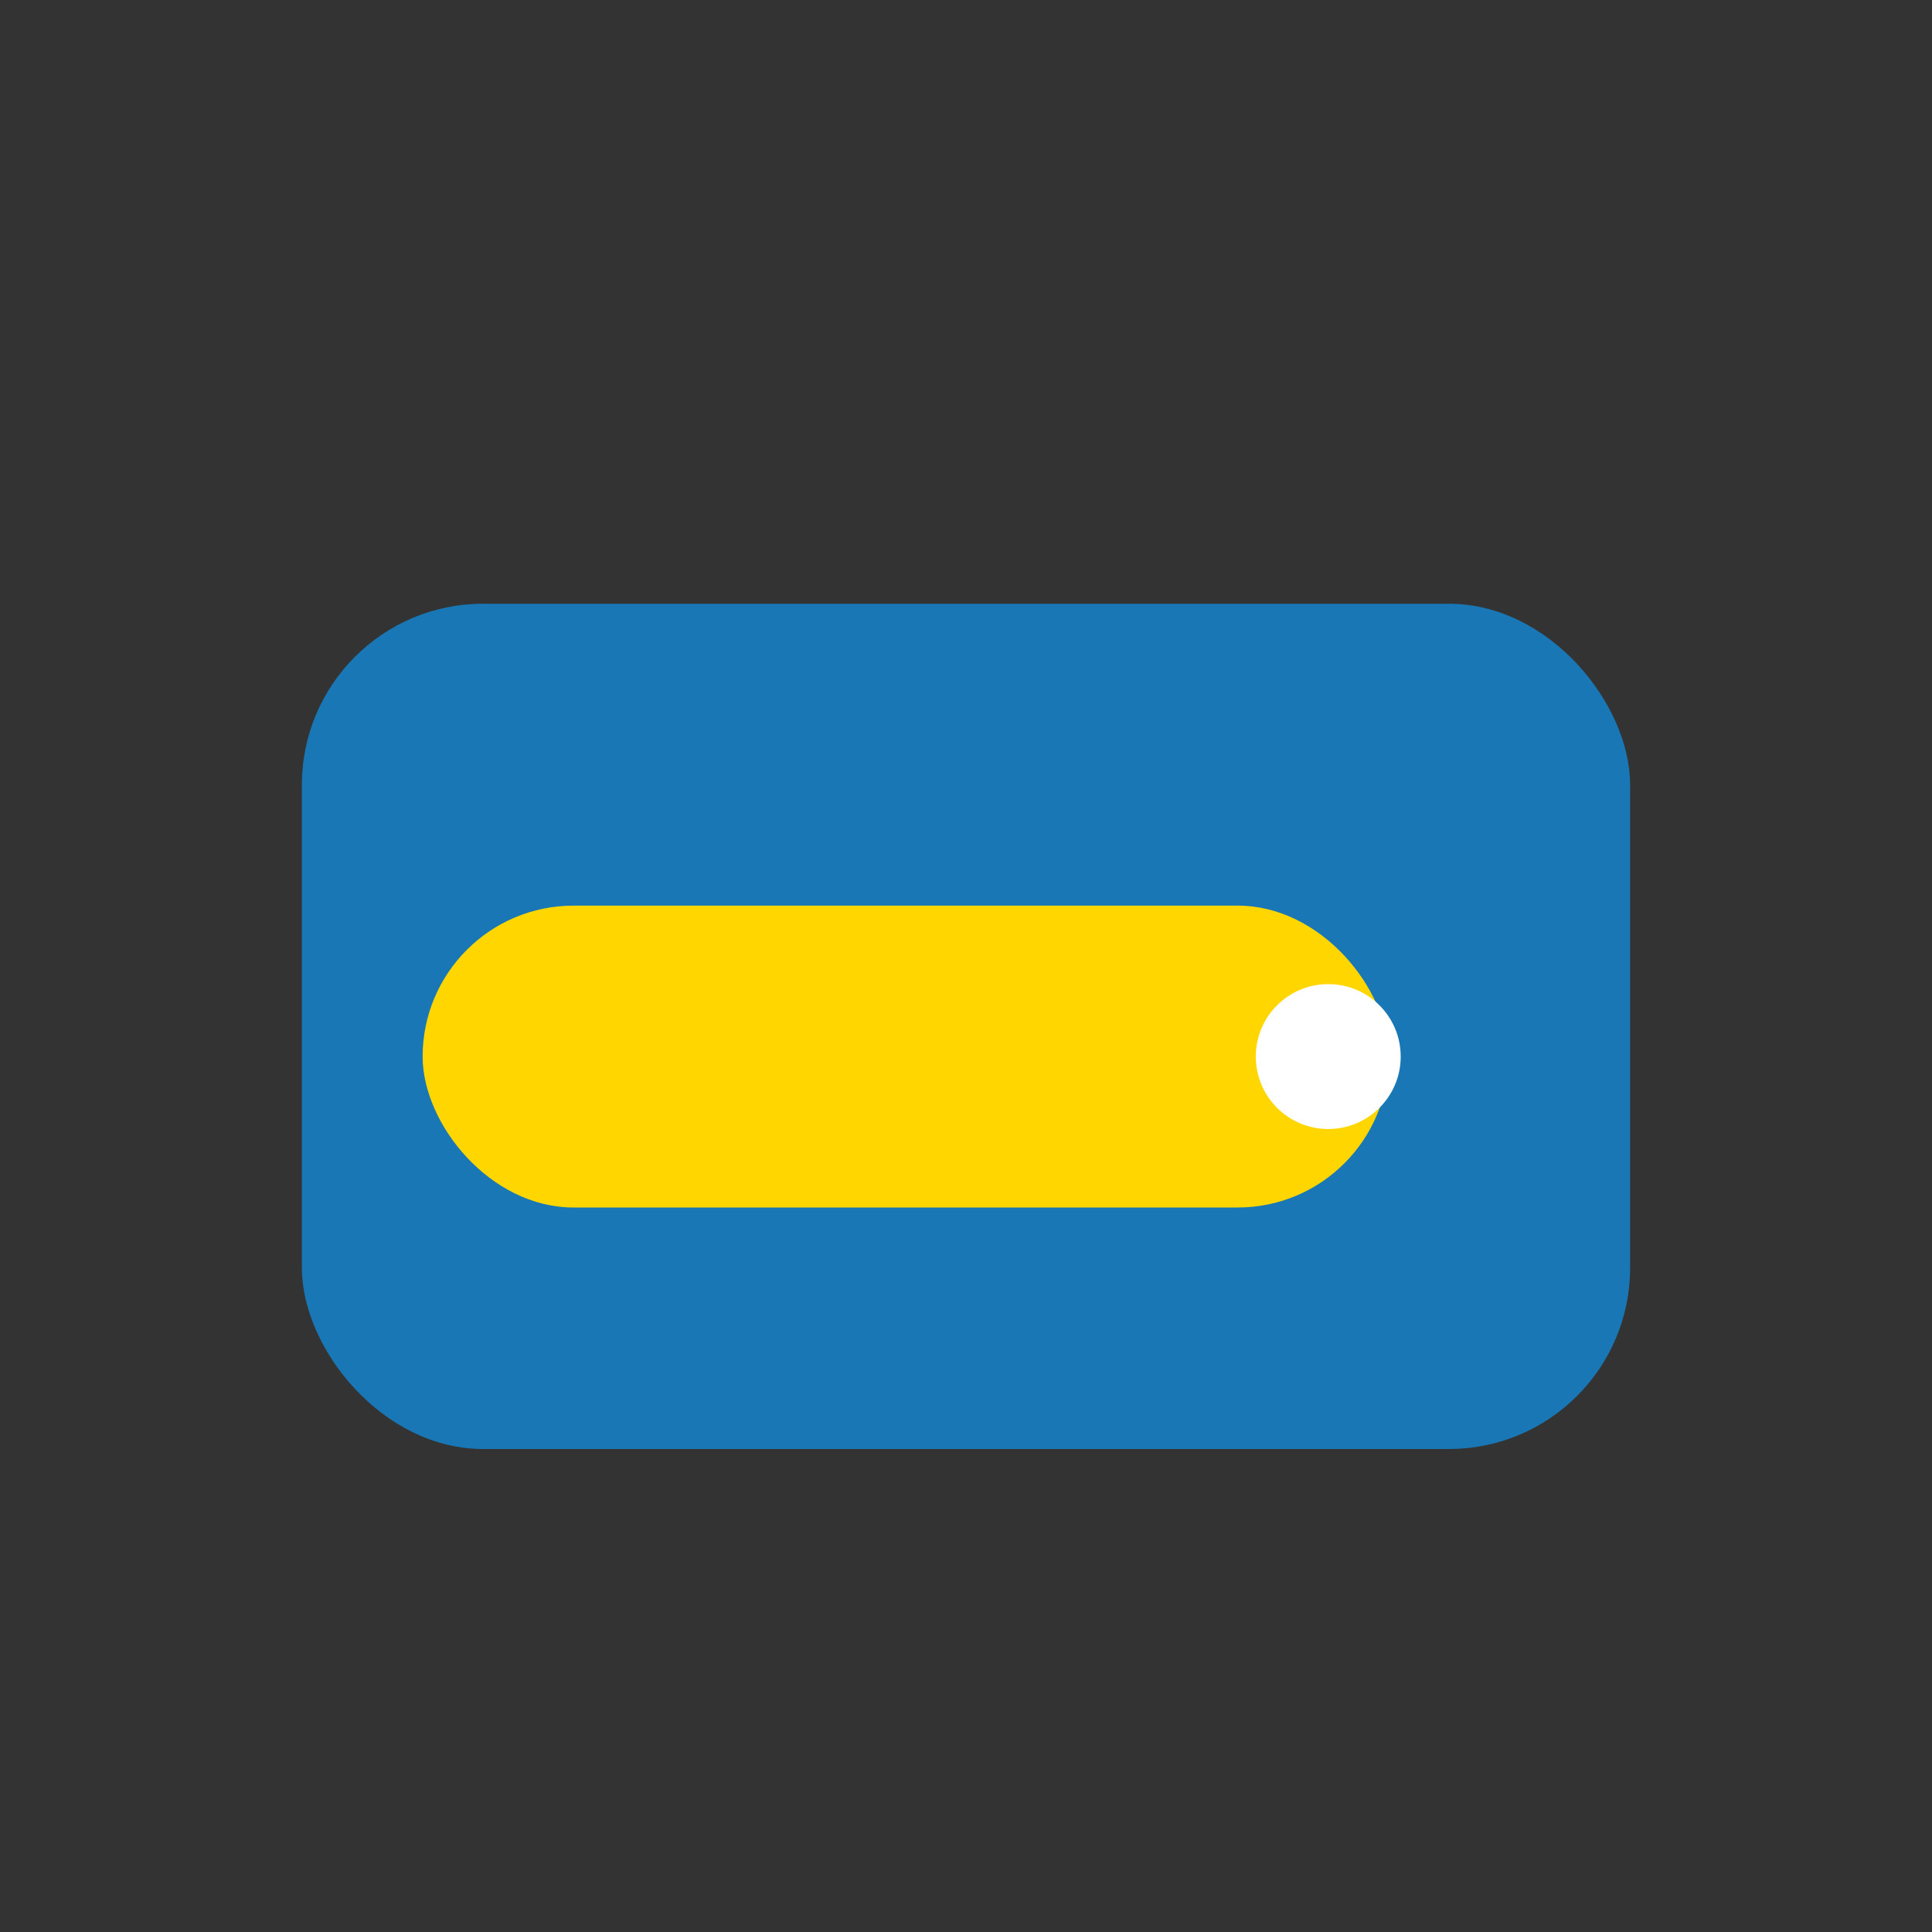
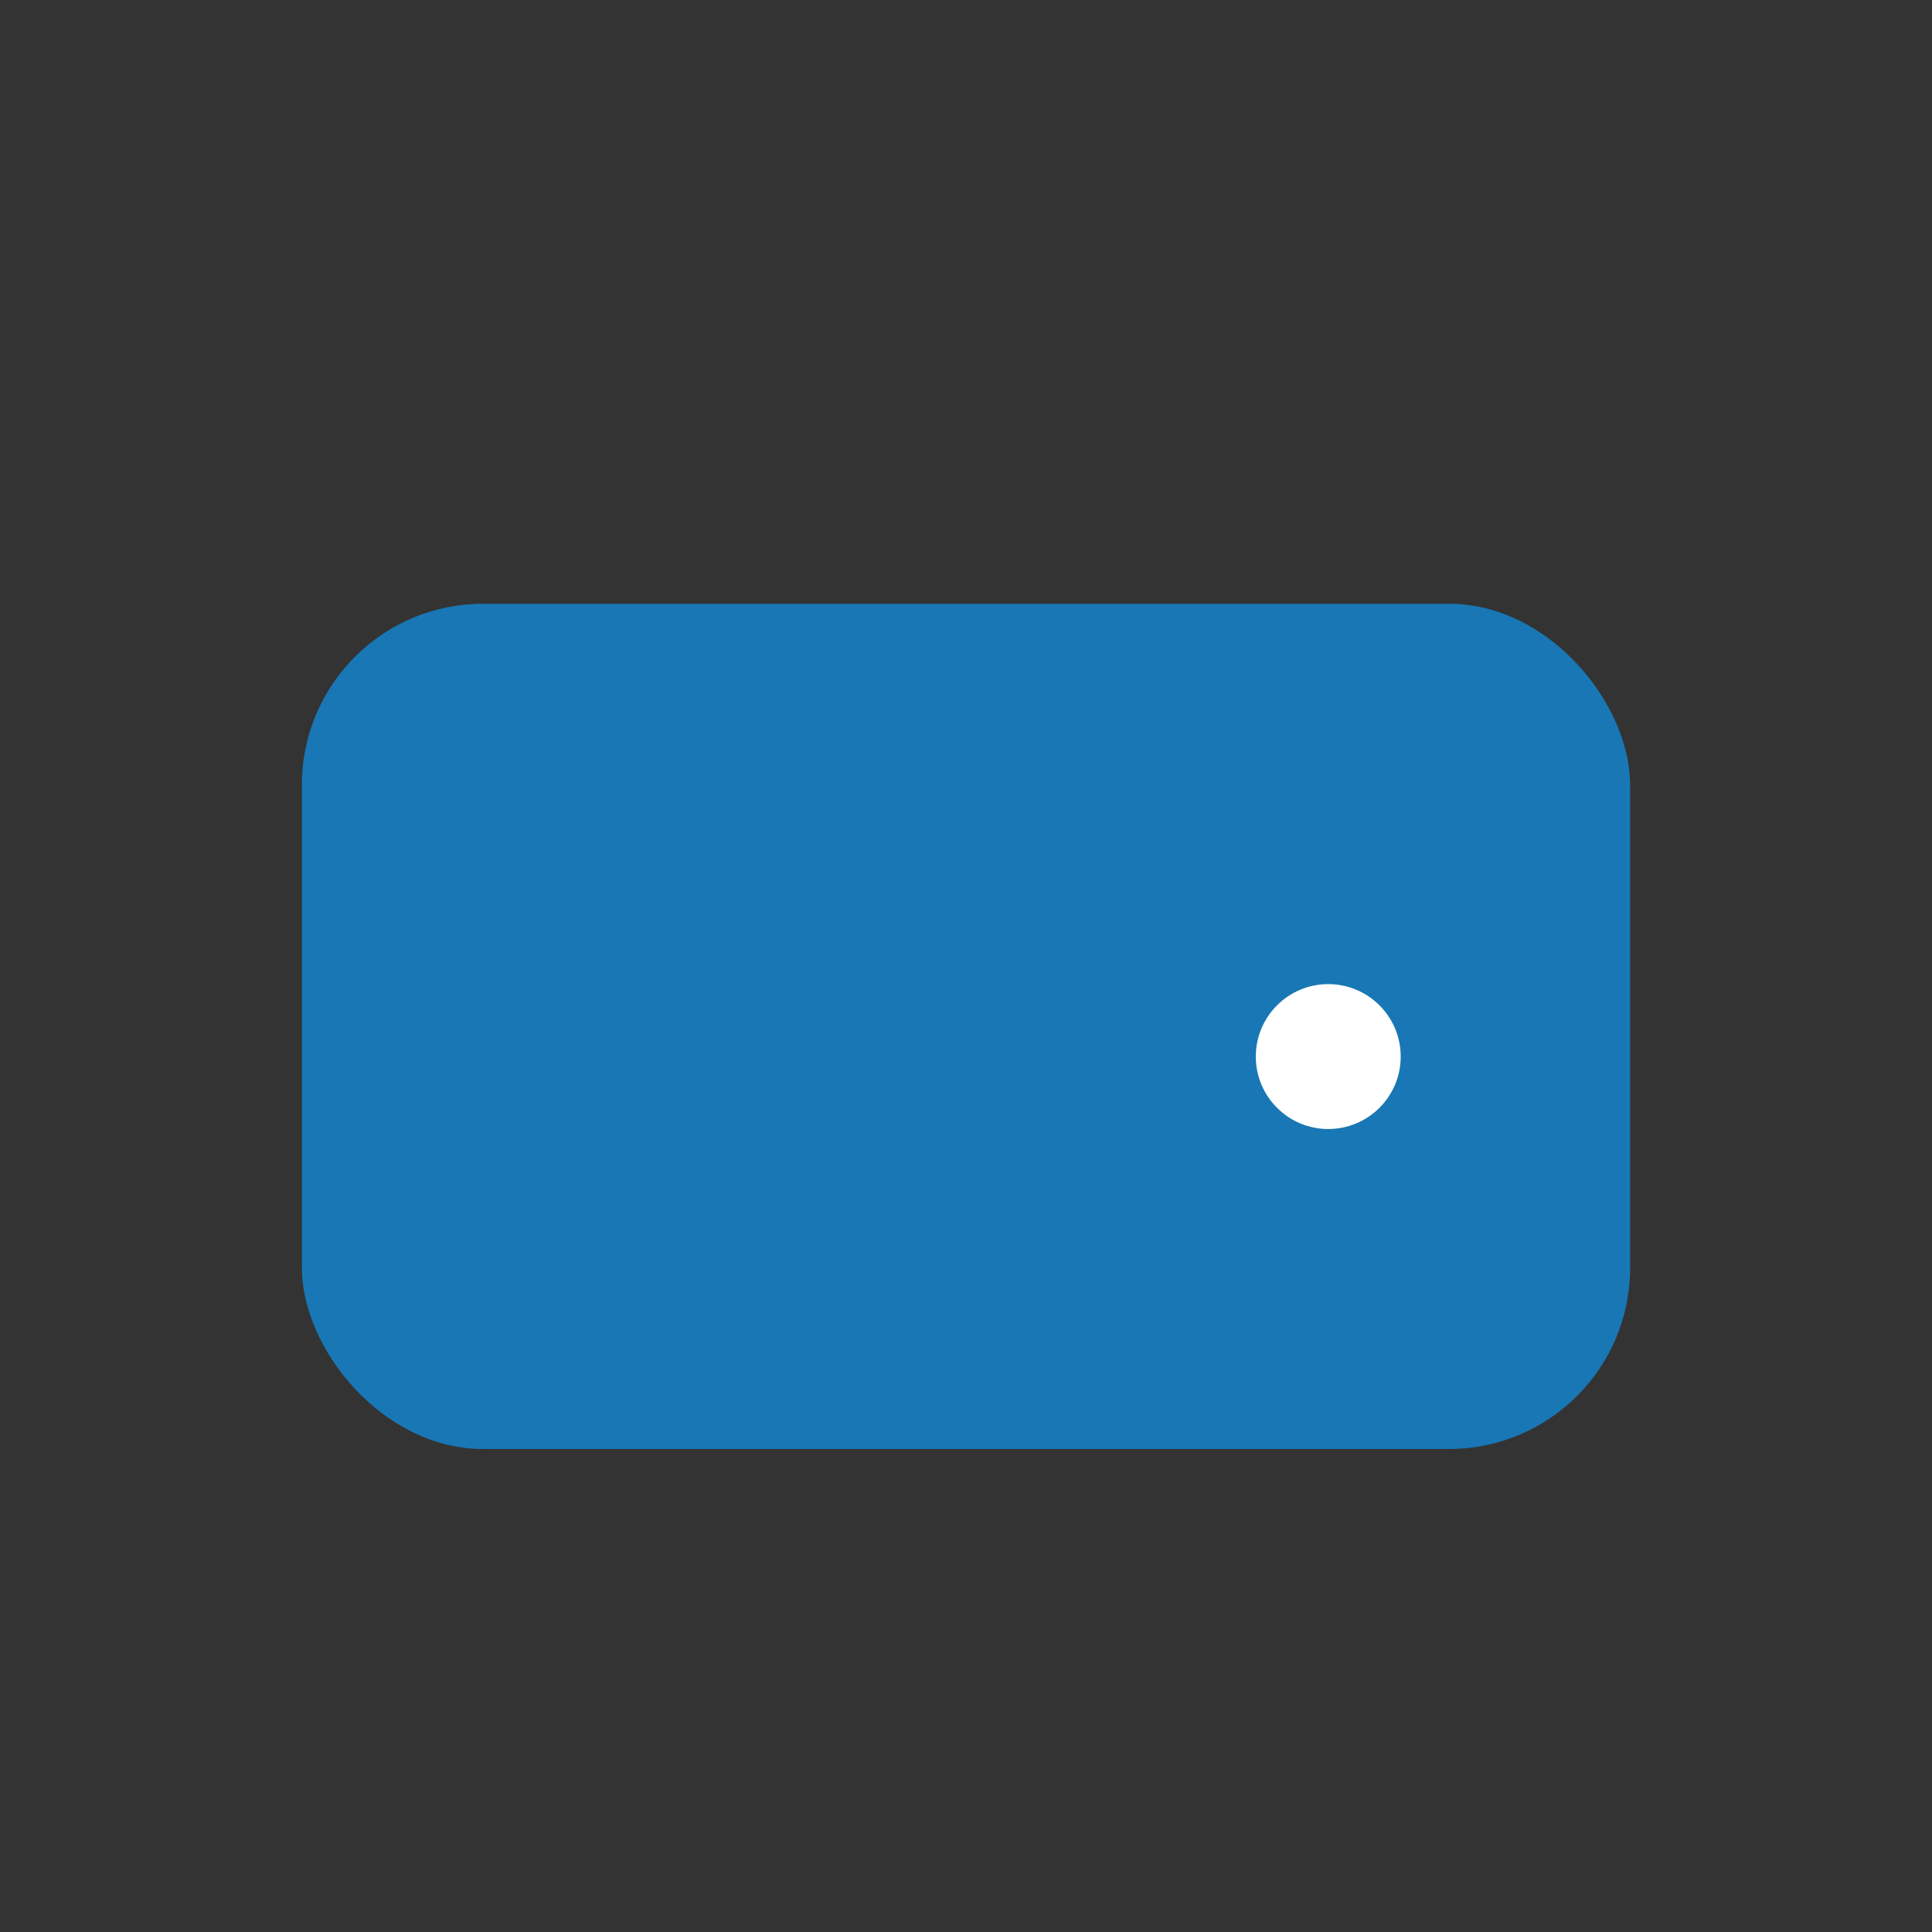
<svg xmlns="http://www.w3.org/2000/svg" width="32" height="32" viewBox="0 0 32 32">
  <rect x="0" y="0" width="32" height="32" fill="#333333" stroke="none" />
  <rect x="5" y="10" width="22" height="14" rx="3" fill="#1877B4" />
-   <rect x="7" y="15" width="16" height="5" rx="2.5" fill="#FFD600" />
  <circle cx="22" cy="17.5" r="1.2" fill="#FFF" />
</svg>